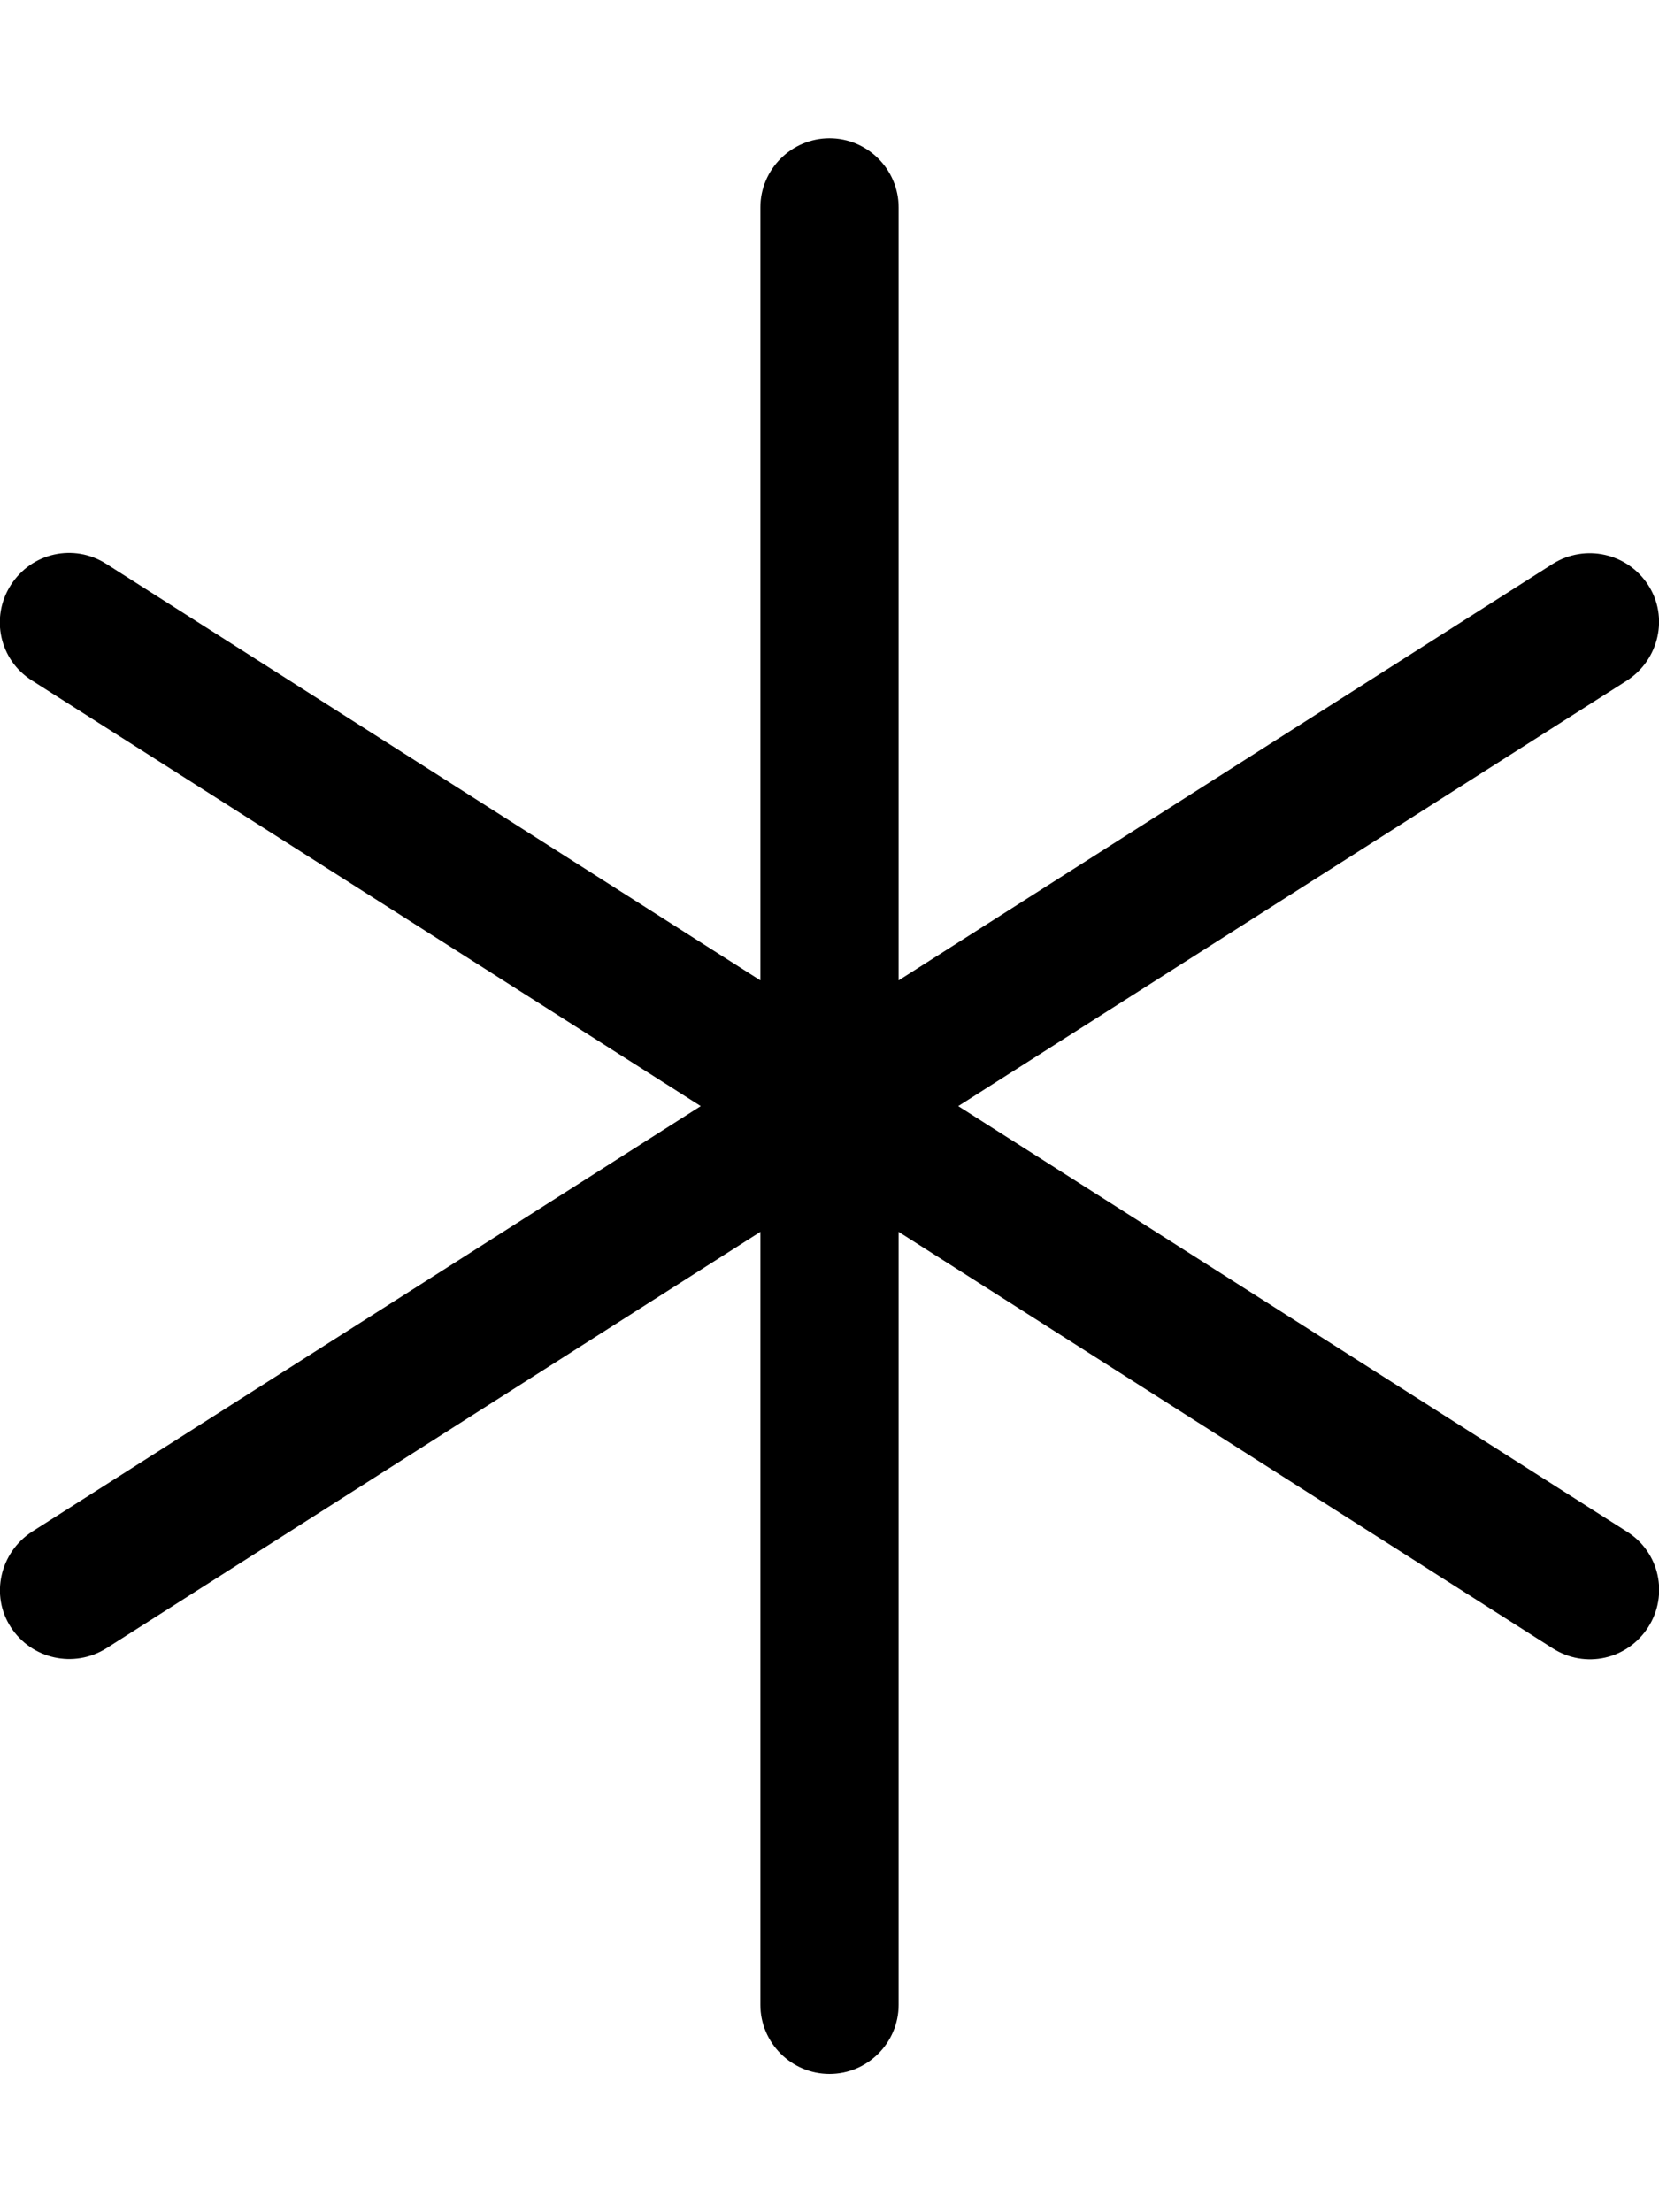
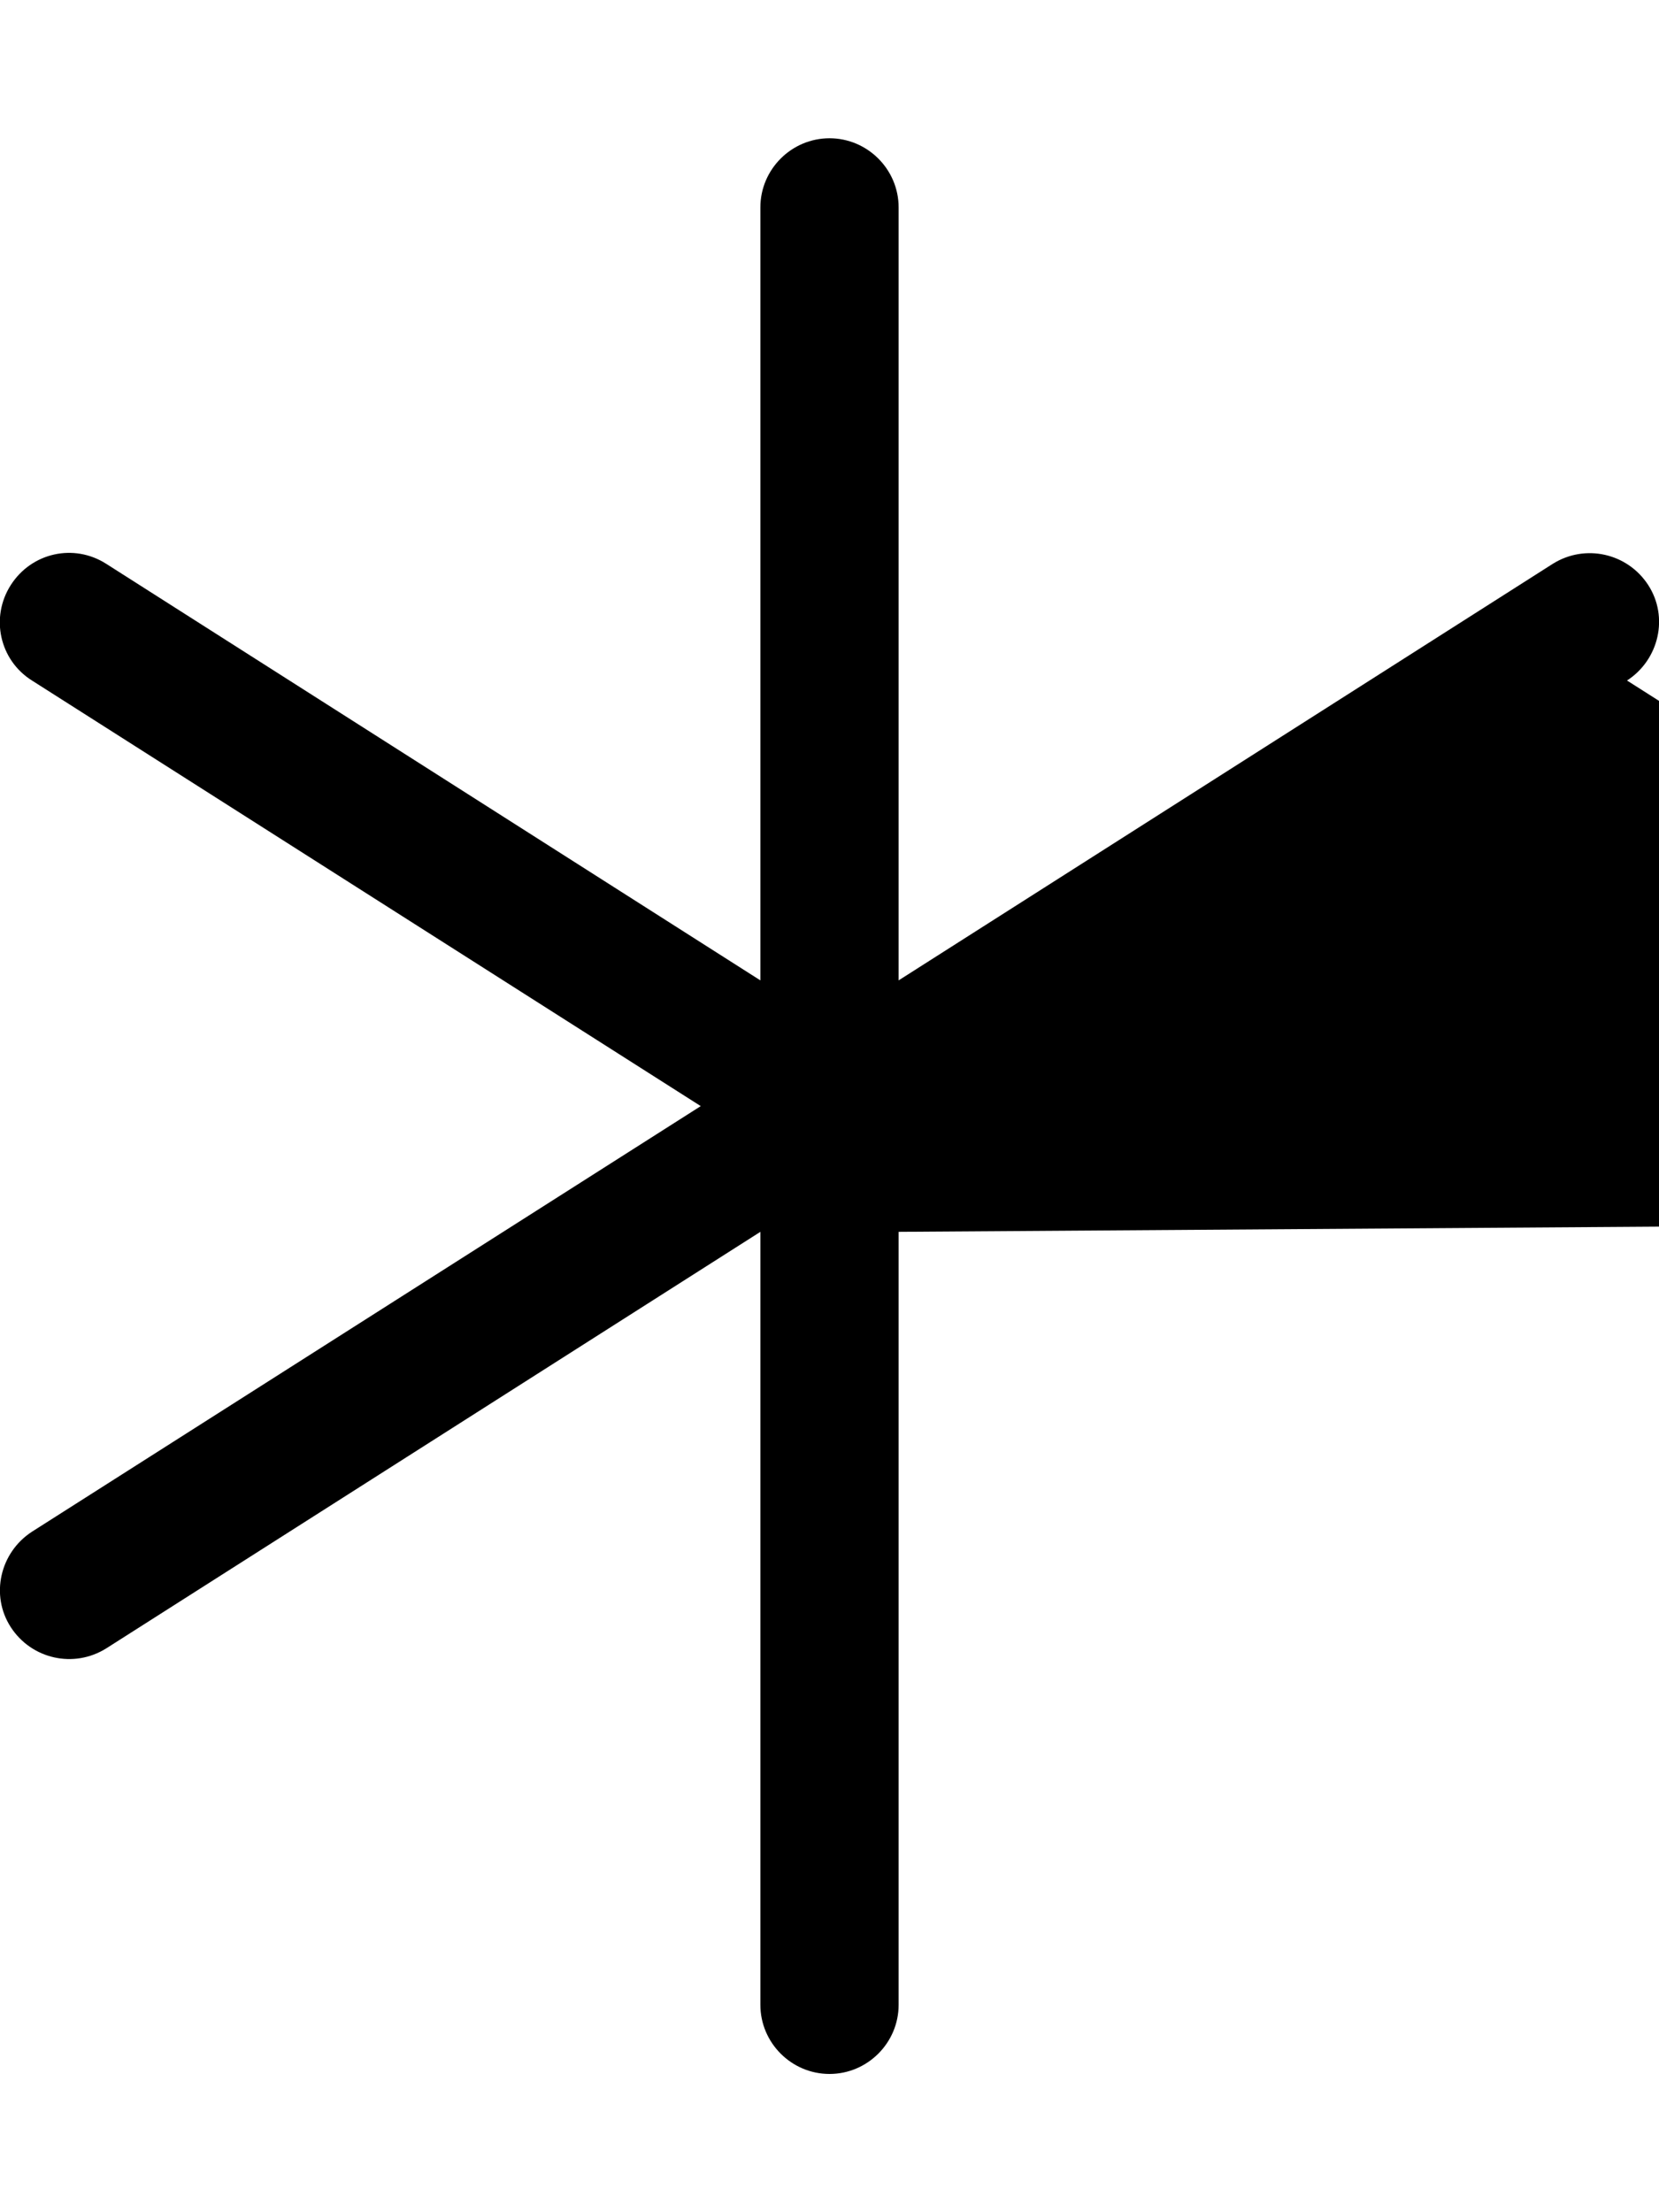
<svg xmlns="http://www.w3.org/2000/svg" viewBox="0 0 384 512">
-   <path d="M192 32c8.8 0 16 7.2 16 16V226.9l151.4-96.4c7.5-4.7 17.3-2.5 22.1 4.9s2.5 17.3-4.9 22.1L221.8 256l154.8 98.5c7.5 4.7 9.7 14.6 4.9 22.1s-14.6 9.7-22.1 4.9L208 285.1V464c0 8.8-7.2 16-16 16s-16-7.2-16-16V285.1L24.6 381.5c-7.5 4.7-17.3 2.5-22.1-4.9s-2.5-17.3 4.9-22.1L162.2 256 7.4 157.5c-7.5-4.7-9.7-14.6-4.9-22.1s14.6-9.7 22.1-4.9L176 226.9V48c0-8.8 7.2-16 16-16z" />
+   <path d="M192 32c8.8 0 16 7.2 16 16V226.9l151.4-96.4c7.5-4.7 17.3-2.5 22.1 4.9s2.5 17.3-4.9 22.1l154.8 98.5c7.5 4.7 9.7 14.6 4.9 22.1s-14.6 9.7-22.1 4.9L208 285.1V464c0 8.8-7.2 16-16 16s-16-7.2-16-16V285.1L24.6 381.5c-7.5 4.7-17.3 2.5-22.1-4.9s-2.5-17.3 4.9-22.1L162.2 256 7.4 157.5c-7.5-4.7-9.7-14.6-4.9-22.1s14.6-9.7 22.1-4.9L176 226.9V48c0-8.8 7.2-16 16-16z" />
</svg>